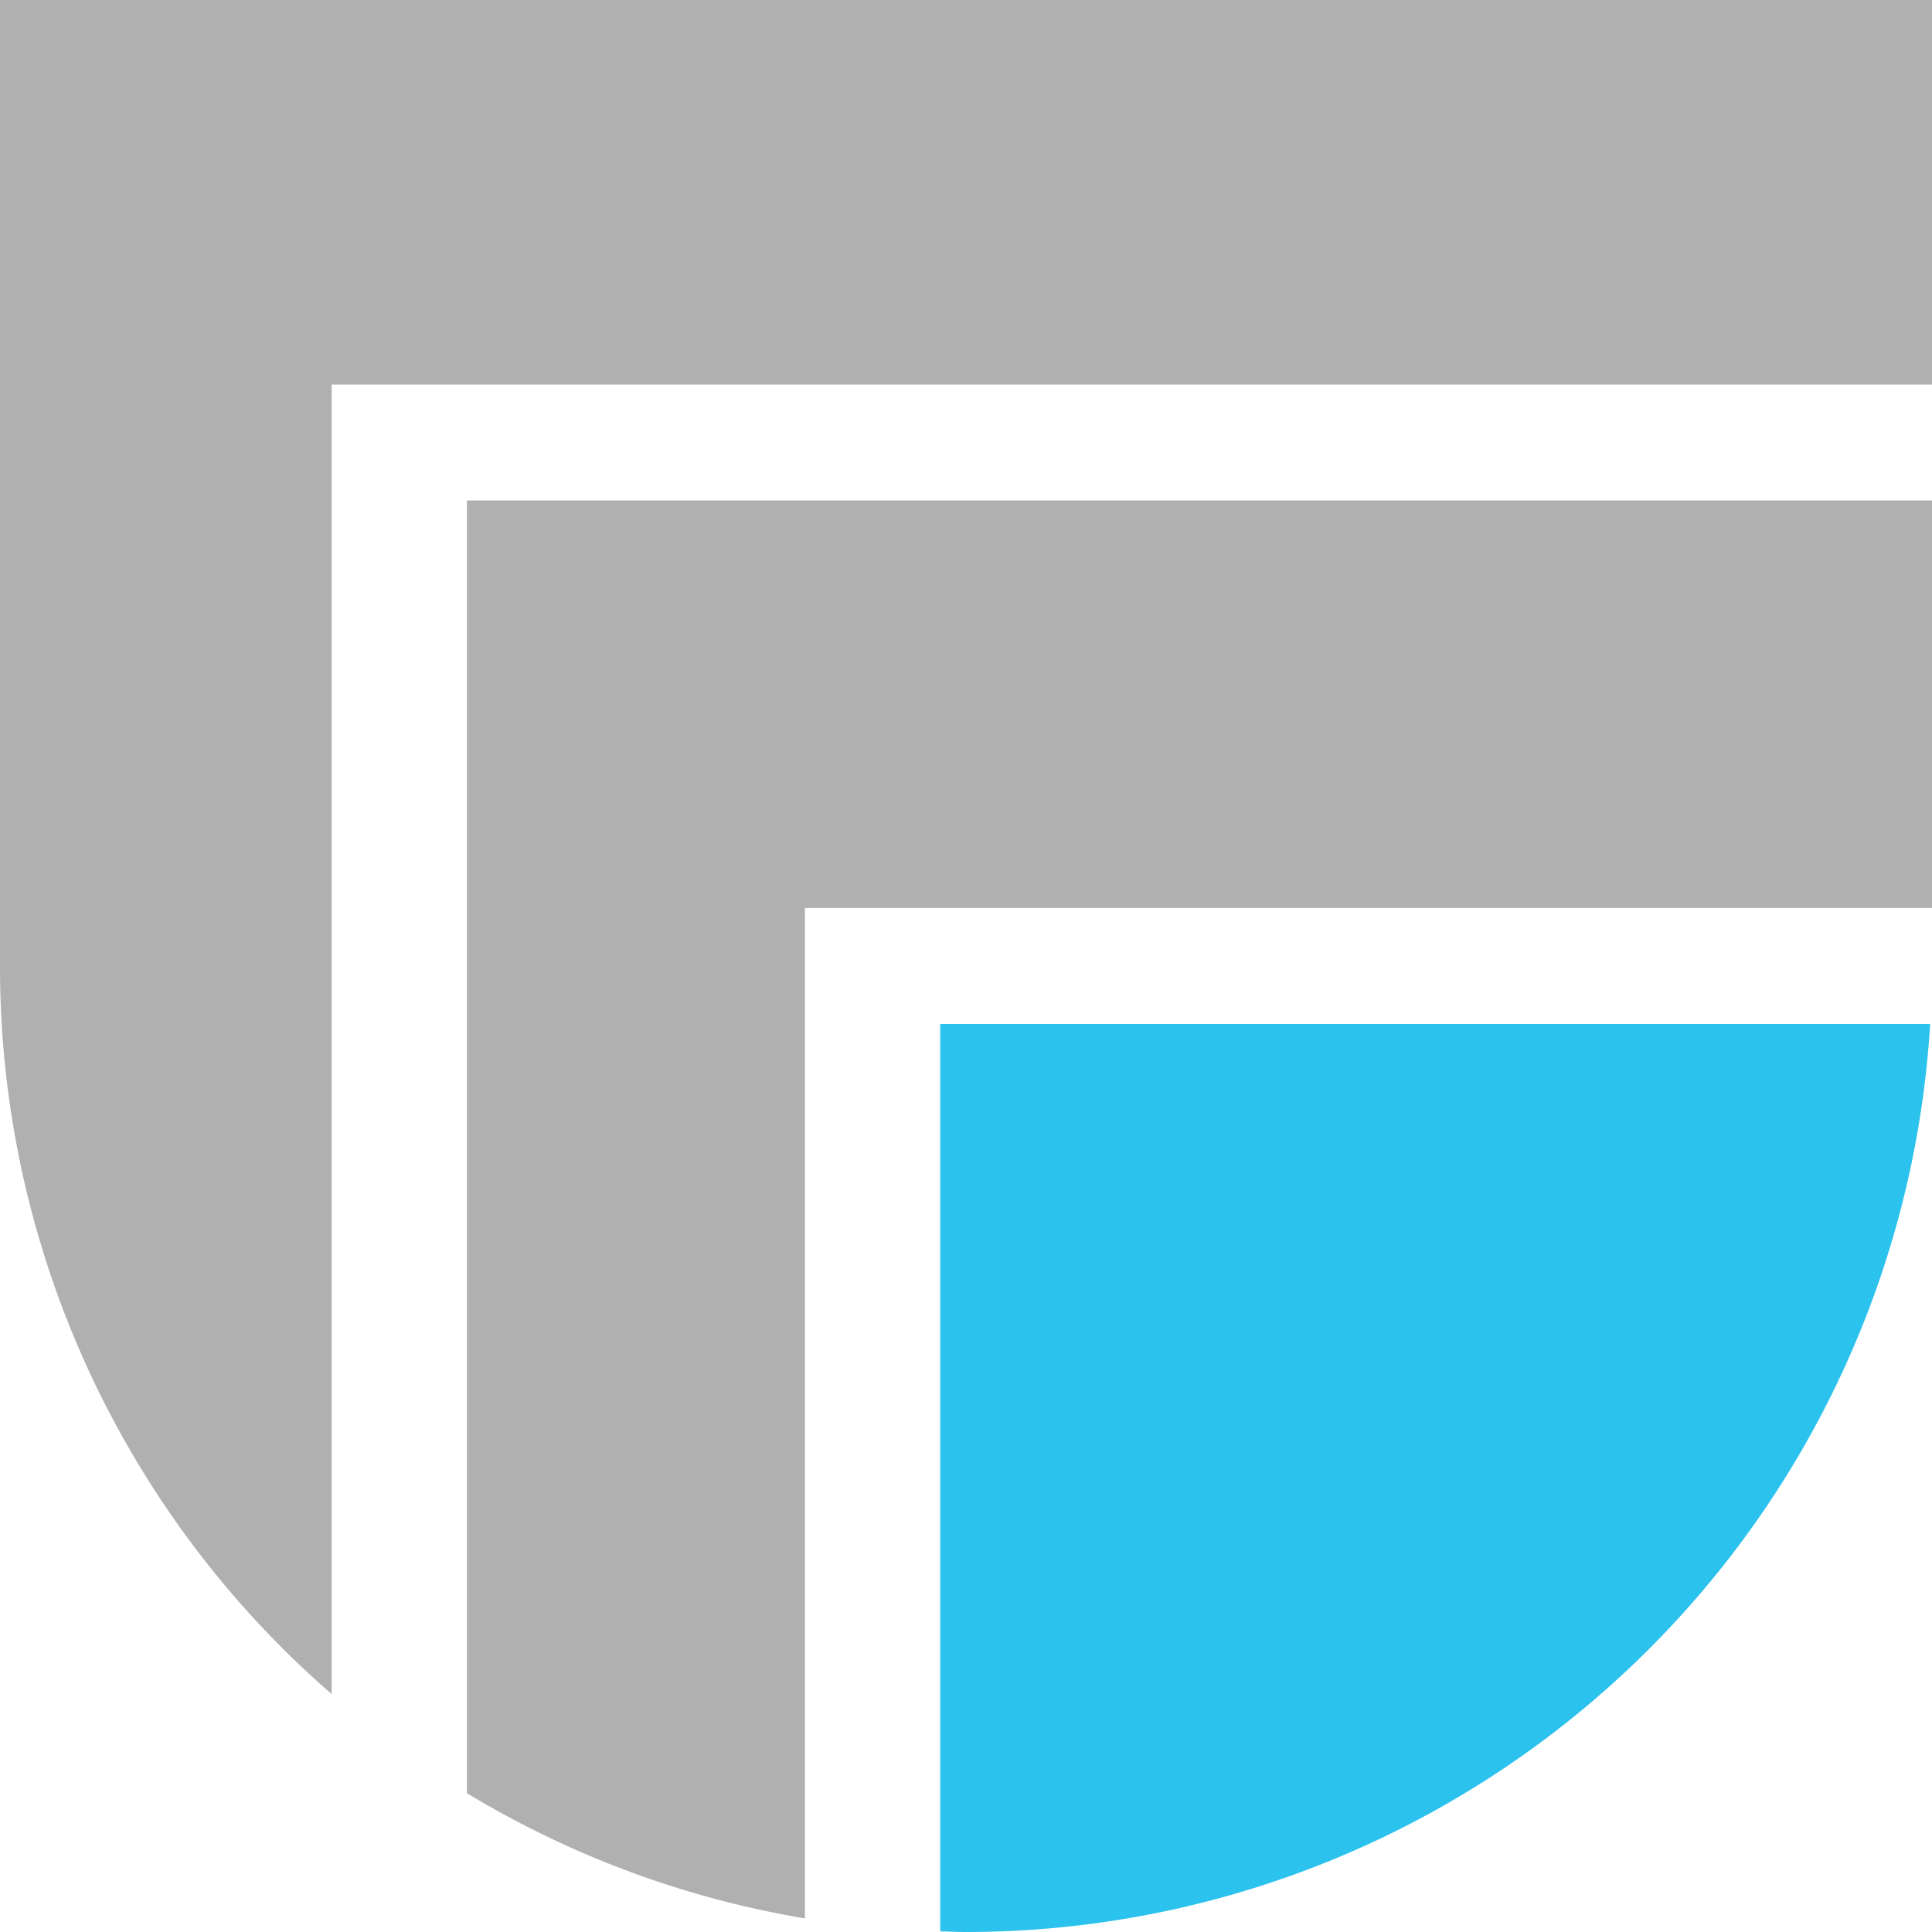
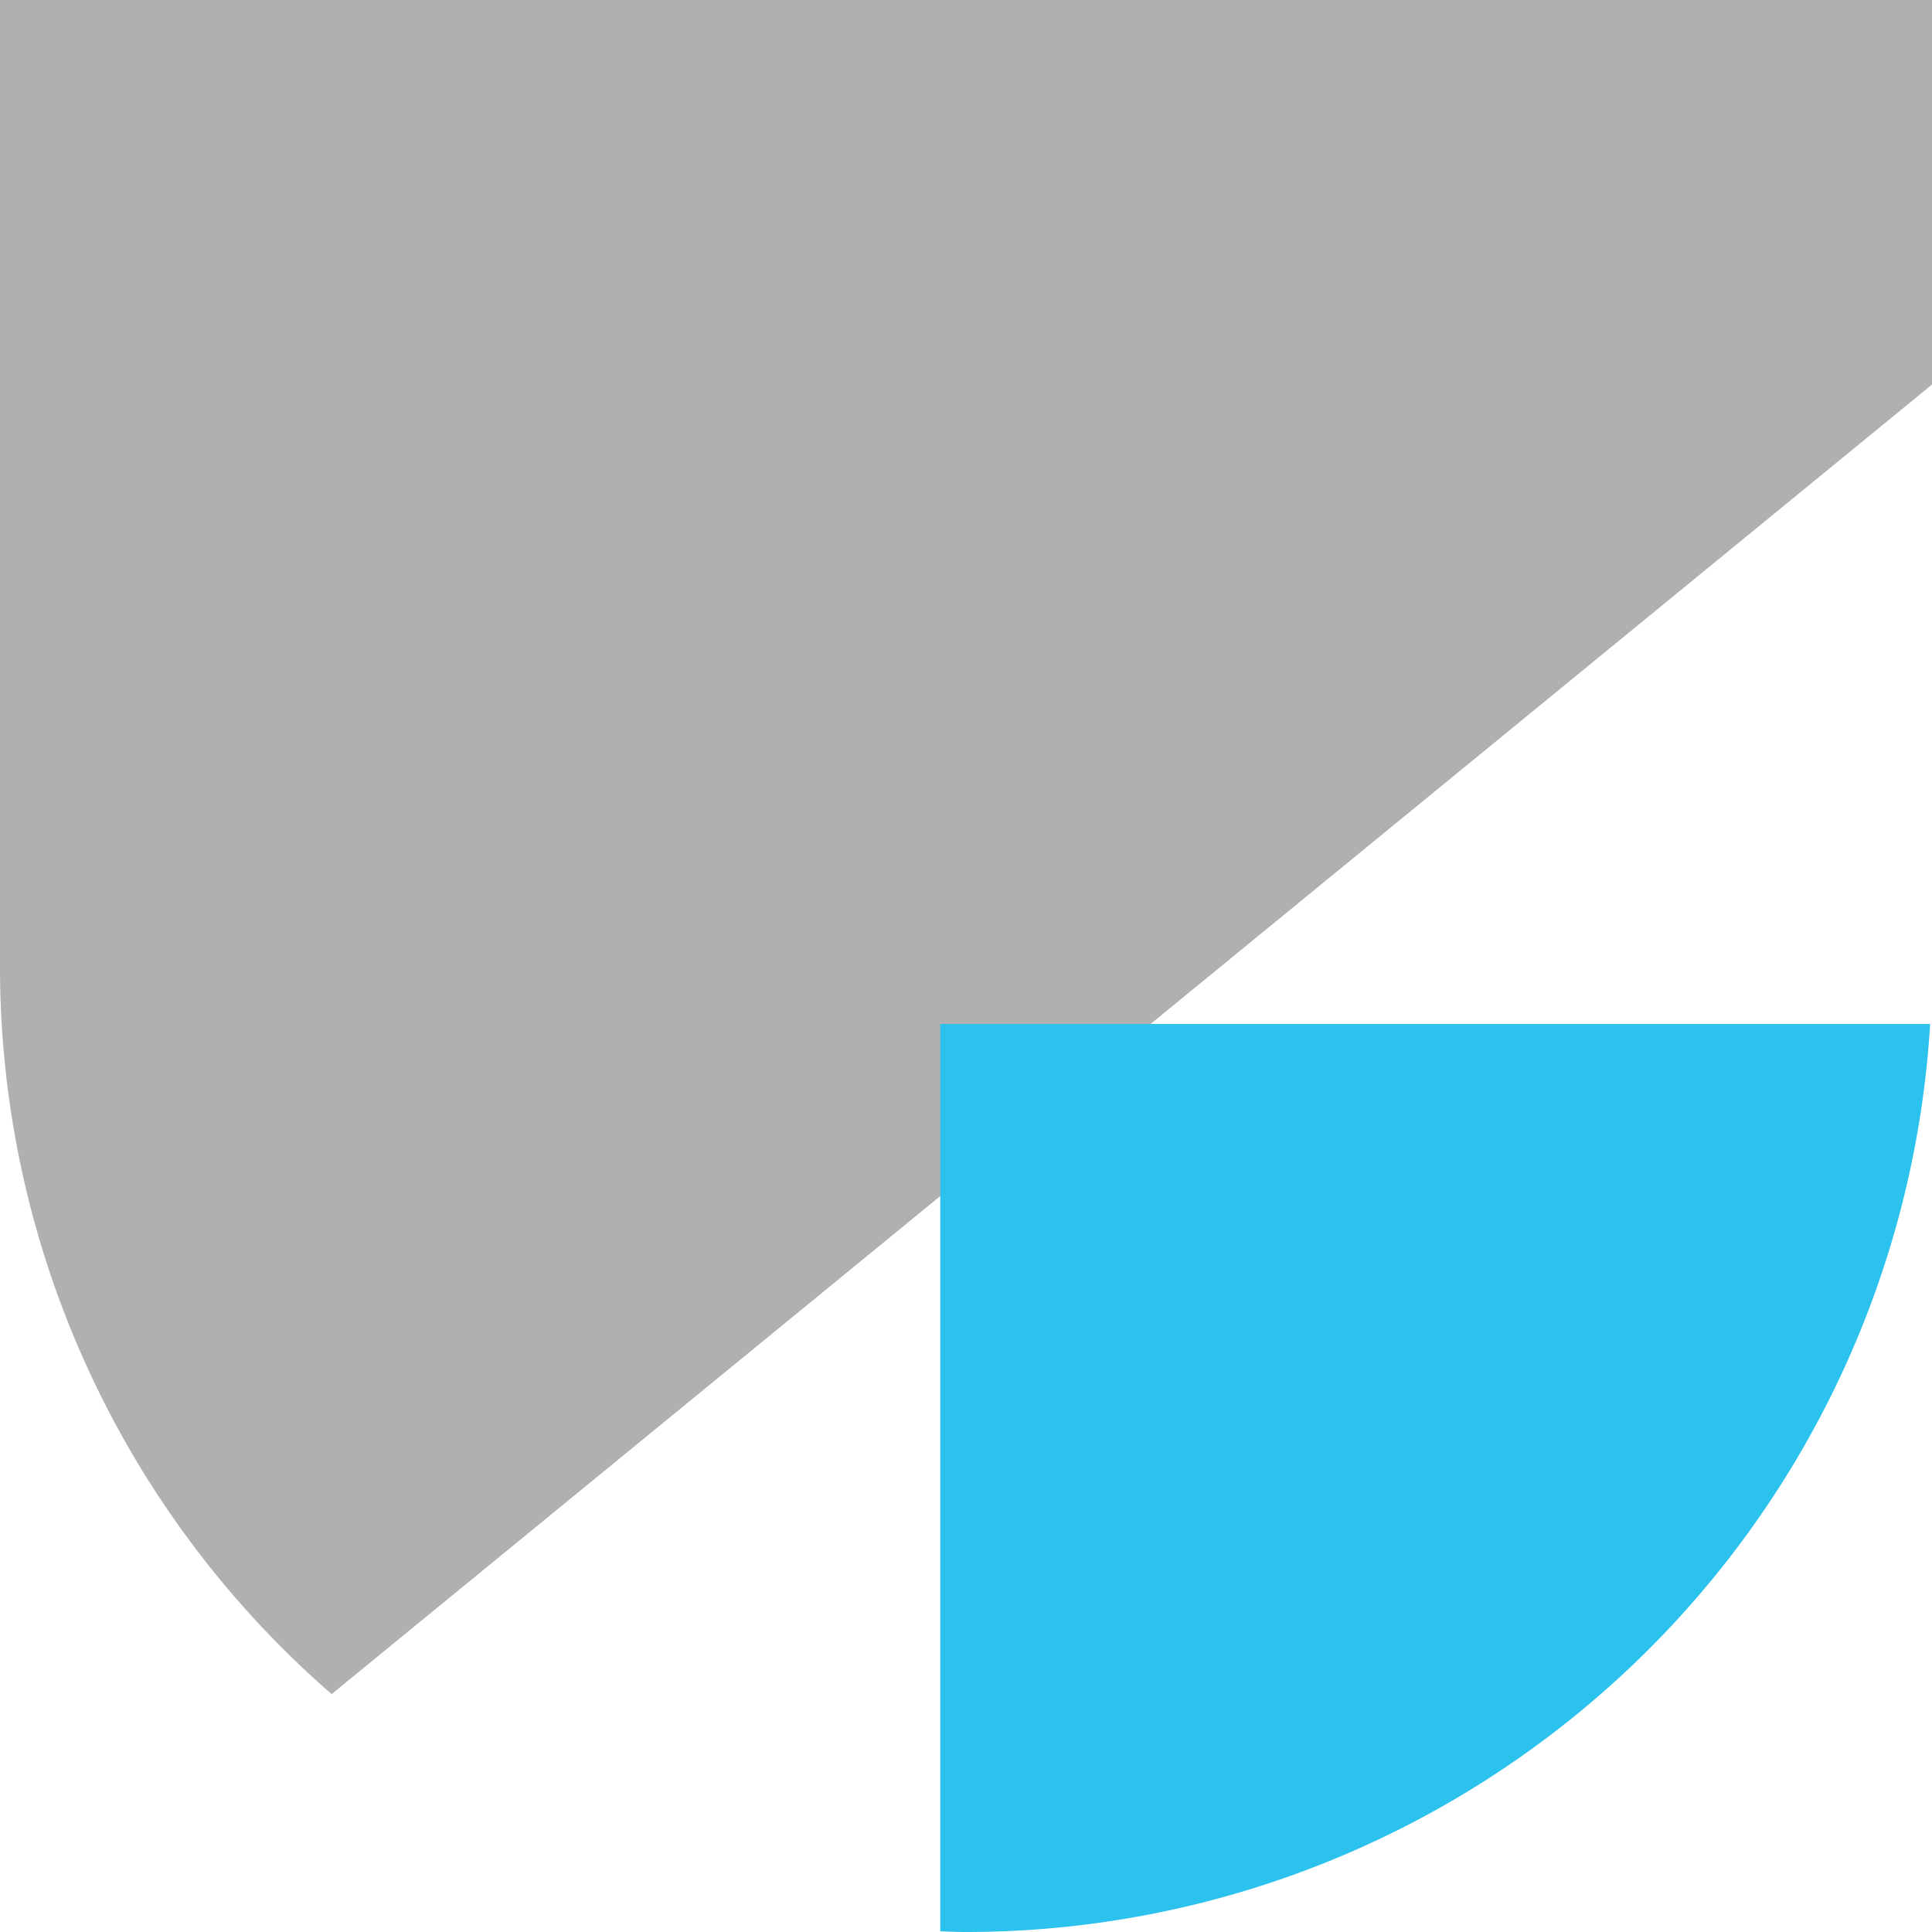
<svg xmlns="http://www.w3.org/2000/svg" width="72.439" height="72.439" viewBox="0 0 72.439 72.439">
  <g id="Group_574" data-name="Group 574" transform="translate(0)">
-     <path id="Path_413" data-name="Path 413" d="M-285.229,16.53V2.111h-72.439V38.33a36.124,36.124,0,0,0,12.435,27.3V16.53Z" transform="translate(357.668 -2.111)" fill="#b0b0b0" />
+     <path id="Path_413" data-name="Path 413" d="M-285.229,16.53V2.111h-72.439V38.33a36.124,36.124,0,0,0,12.435,27.3Z" transform="translate(357.668 -2.111)" fill="#b0b0b0" />
    <path id="Path_414" data-name="Path 414" d="M-284.378,81.927v34.022c.322.008.642.024.966.024h0a36.217,36.217,0,0,0,36.149-34.046Z" transform="translate(319.632 -43.534)" fill="#2bc2ee" />
-     <path id="Path_415" data-name="Path 415" d="M-266.341,56.4V41.123h-54.933V89.592A35.99,35.99,0,0,0-308.6,94.287V56.4Z" transform="translate(338.78 -22.358)" fill="#b0b0b0" />
  </g>
</svg>